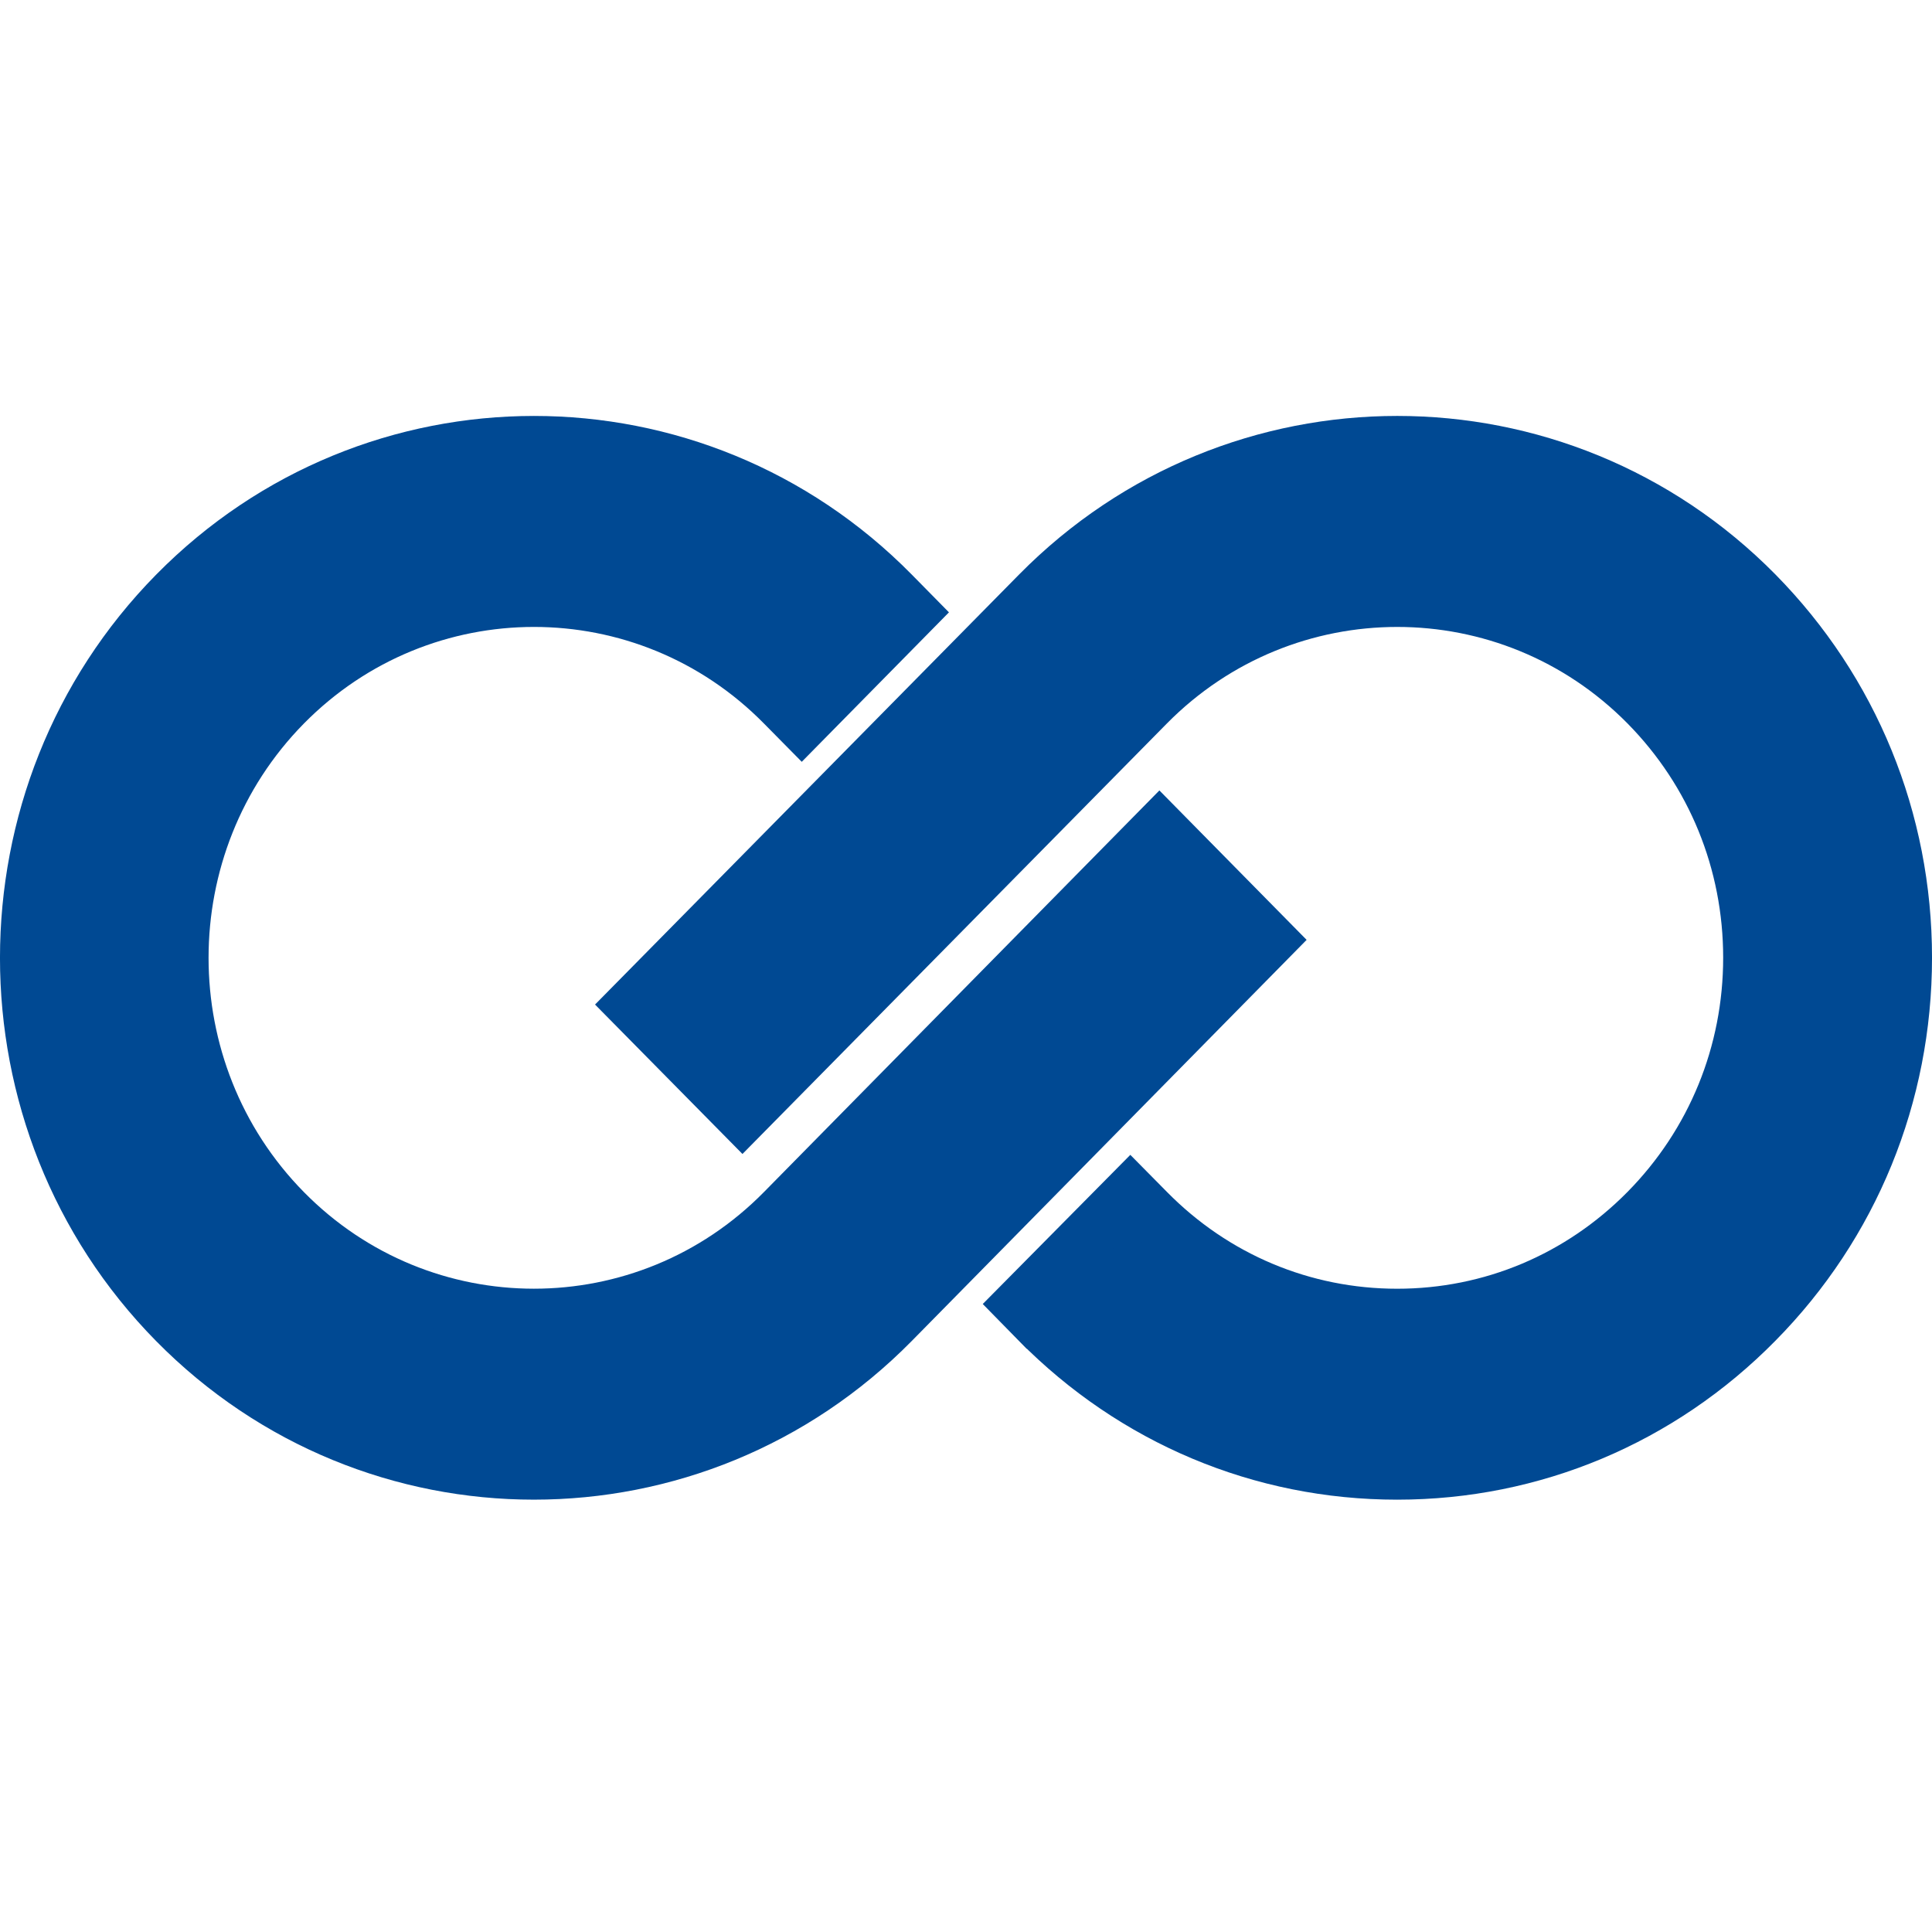
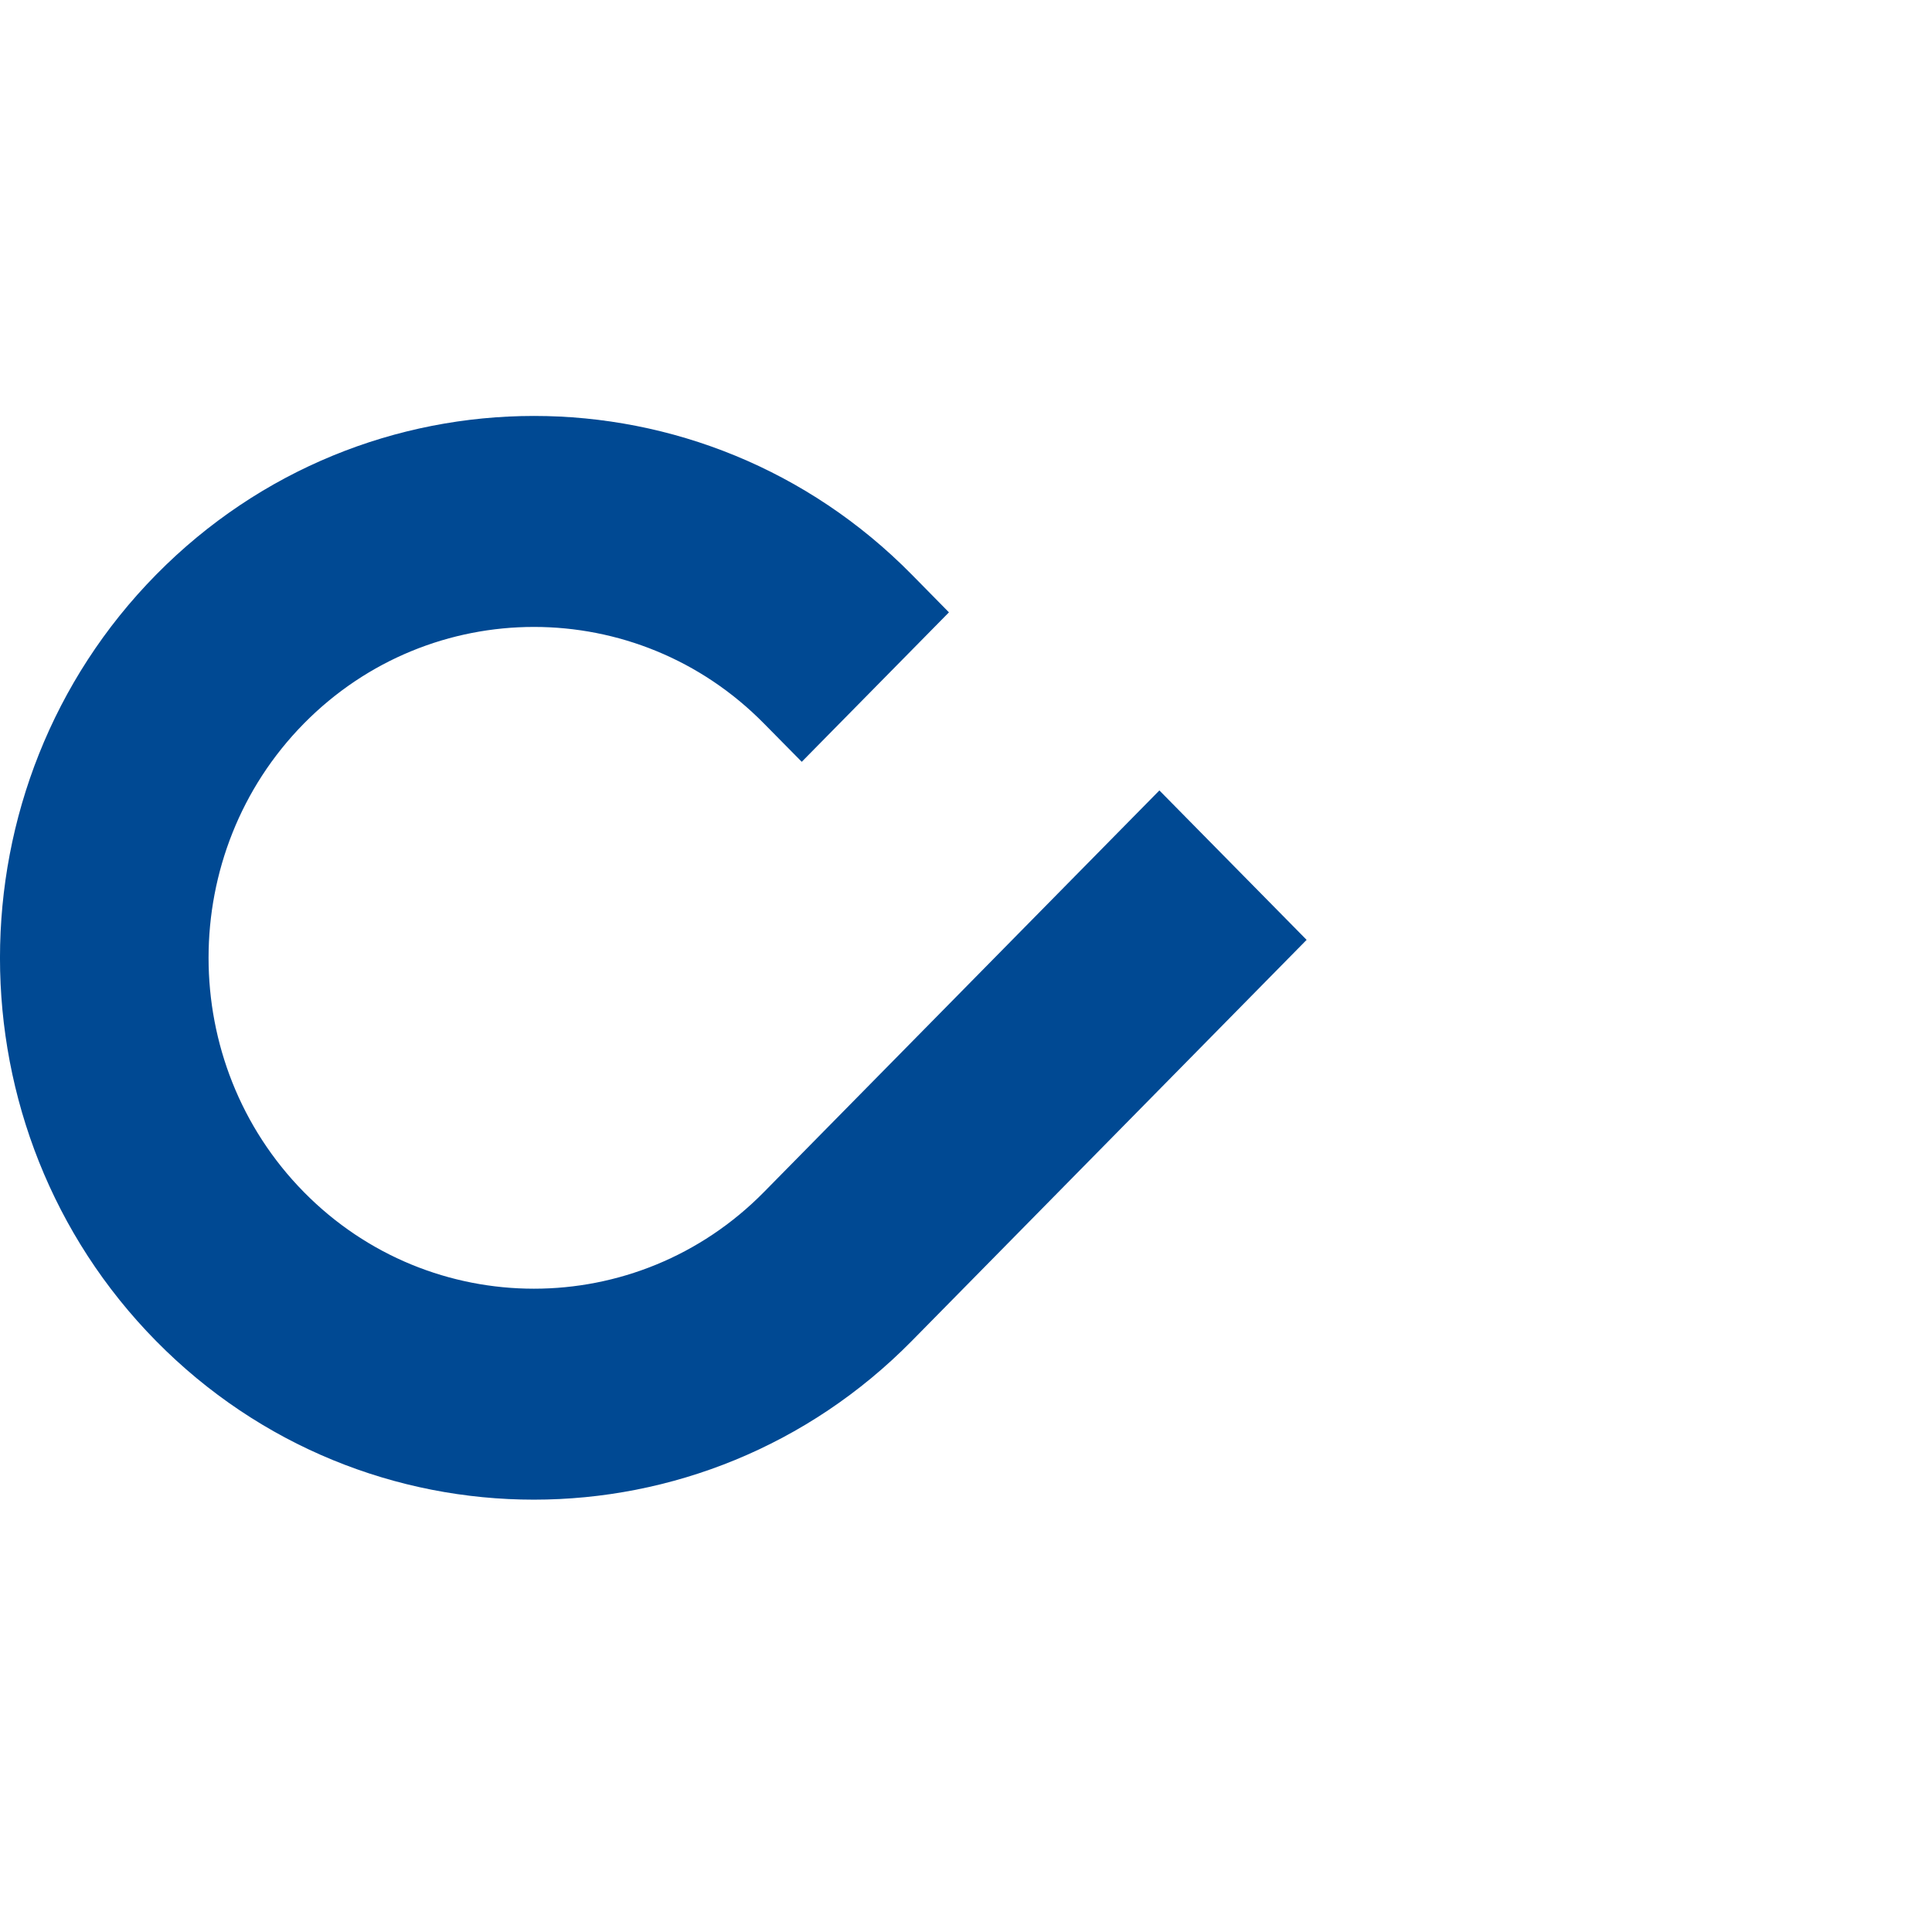
<svg xmlns="http://www.w3.org/2000/svg" version="1.1" width="1000" height="1000">
  <style>
    #light-icon {
      display: inline;
    }
    #dark-icon {
      display: none;
    }

    @media (prefers-color-scheme: dark) {
      #light-icon {
        display: none;
      }
      #dark-icon {
        display: inline;
      }
    }
  </style>
  <g id="light-icon">
    <svg version="1.1" width="1000" height="1000">
      <g>
        <g transform="matrix(13.889,0,0,13.889,0,0)">
          <svg version="1.1" width="72px" height="72px">
            <svg width="72px" height="72px" viewBox="0 0 72 41" version="1.1">
              <g id="Page-1" stroke="none" stroke-width="1" fill="none" fill-rule="evenodd">
                <g id="WithText" transform="translate(1, 1)" fill="#004993" fill-rule="nonzero" stroke="#004993" stroke-width="2">
                  <path d="M5.529,5.615 C-1.844,13.098 -1.844,25.283 5.531,32.77 C12.903,40.259 24.895,40.259 32.268,32.772 L32.961,32.068 L28.878,27.922 L28.183,28.626 C23.066,33.824 14.732,33.824 9.611,28.624 C4.493,23.424 4.493,14.963 9.611,9.763 C14.731,4.562 23.063,4.562 28.183,9.763 L42.207,24.006 L46.29,19.862 L32.265,5.615 C24.891,-1.871 12.898,-1.871 5.529,5.615 Z" id="Path" transform="translate(23.145, 19.194) scale(1, -1) translate(-23.145, -19.194) " />
-                   <path d="M37.682,5.622 L37.028,6.289 L41.123,10.428 L41.779,9.764 C44.256,7.249 47.556,5.861 51.068,5.861 C54.581,5.861 57.879,7.249 60.364,9.767 C62.849,12.288 64.217,15.635 64.217,19.198 C64.217,22.761 62.849,26.108 60.367,28.627 C55.243,33.823 46.902,33.823 41.773,28.627 L26.669,13.307 L22.58,17.452 L37.688,32.773 C45.067,40.259 57.077,40.259 64.457,32.773 C68.028,29.145 70,24.329 70,19.199 C70,14.07 68.028,9.247 64.451,5.624 C60.88,1.998 56.123,0 51.068,0 C46.013,0 41.259,1.998 37.683,5.622 L37.682,5.622 Z" id="Path" transform="translate(46.29, 19.194) scale(1, -1) translate(-46.29, -19.194) " />
                </g>
              </g>
            </svg>
          </svg>
        </g>
      </g>
    </svg>
  </g>
  <g id="dark-icon">
    <svg version="1.1" width="1000" height="1000">
      <g>
        <g transform="matrix(13.889,0,0,13.889,0,0)">
          <svg version="1.1" width="72px" height="72px">
            <svg width="72px" height="72px" viewBox="0 0 72 41" version="1.1">
              <g id="Page-1" stroke="none" stroke-width="1" fill="none" fill-rule="evenodd">
                <g id="WithText" transform="translate(1, 1)" fill="#ffffff" fill-rule="nonzero" stroke="#ffffff" stroke-width="2">
-                   <path d="M5.529,5.615 C-1.844,13.098 -1.844,25.283 5.531,32.77 C12.903,40.259 24.895,40.259 32.268,32.772 L32.961,32.068 L28.878,27.922 L28.183,28.626 C23.066,33.824 14.732,33.824 9.611,28.624 C4.493,23.424 4.493,14.963 9.611,9.763 C14.731,4.562 23.063,4.562 28.183,9.763 L42.207,24.006 L46.29,19.862 L32.265,5.615 C24.891,-1.871 12.898,-1.871 5.529,5.615 Z" id="Path" transform="translate(23.145, 19.194) scale(1, -1) translate(-23.145, -19.194) " />
-                   <path d="M37.682,5.622 L37.028,6.289 L41.123,10.428 L41.779,9.764 C44.256,7.249 47.556,5.861 51.068,5.861 C54.581,5.861 57.879,7.249 60.364,9.767 C62.849,12.288 64.217,15.635 64.217,19.198 C64.217,22.761 62.849,26.108 60.367,28.627 C55.243,33.823 46.902,33.823 41.773,28.627 L26.669,13.307 L22.58,17.452 L37.688,32.773 C45.067,40.259 57.077,40.259 64.457,32.773 C68.028,29.145 70,24.329 70,19.199 C70,14.07 68.028,9.247 64.451,5.624 C60.88,1.998 56.123,0 51.068,0 C46.013,0 41.259,1.998 37.683,5.622 L37.682,5.622 Z" id="Path" transform="translate(46.29, 19.194) scale(1, -1) translate(-46.29, -19.194) " />
-                 </g>
+                   </g>
              </g>
            </svg>
          </svg>
        </g>
      </g>
    </svg>
  </g>
</svg>